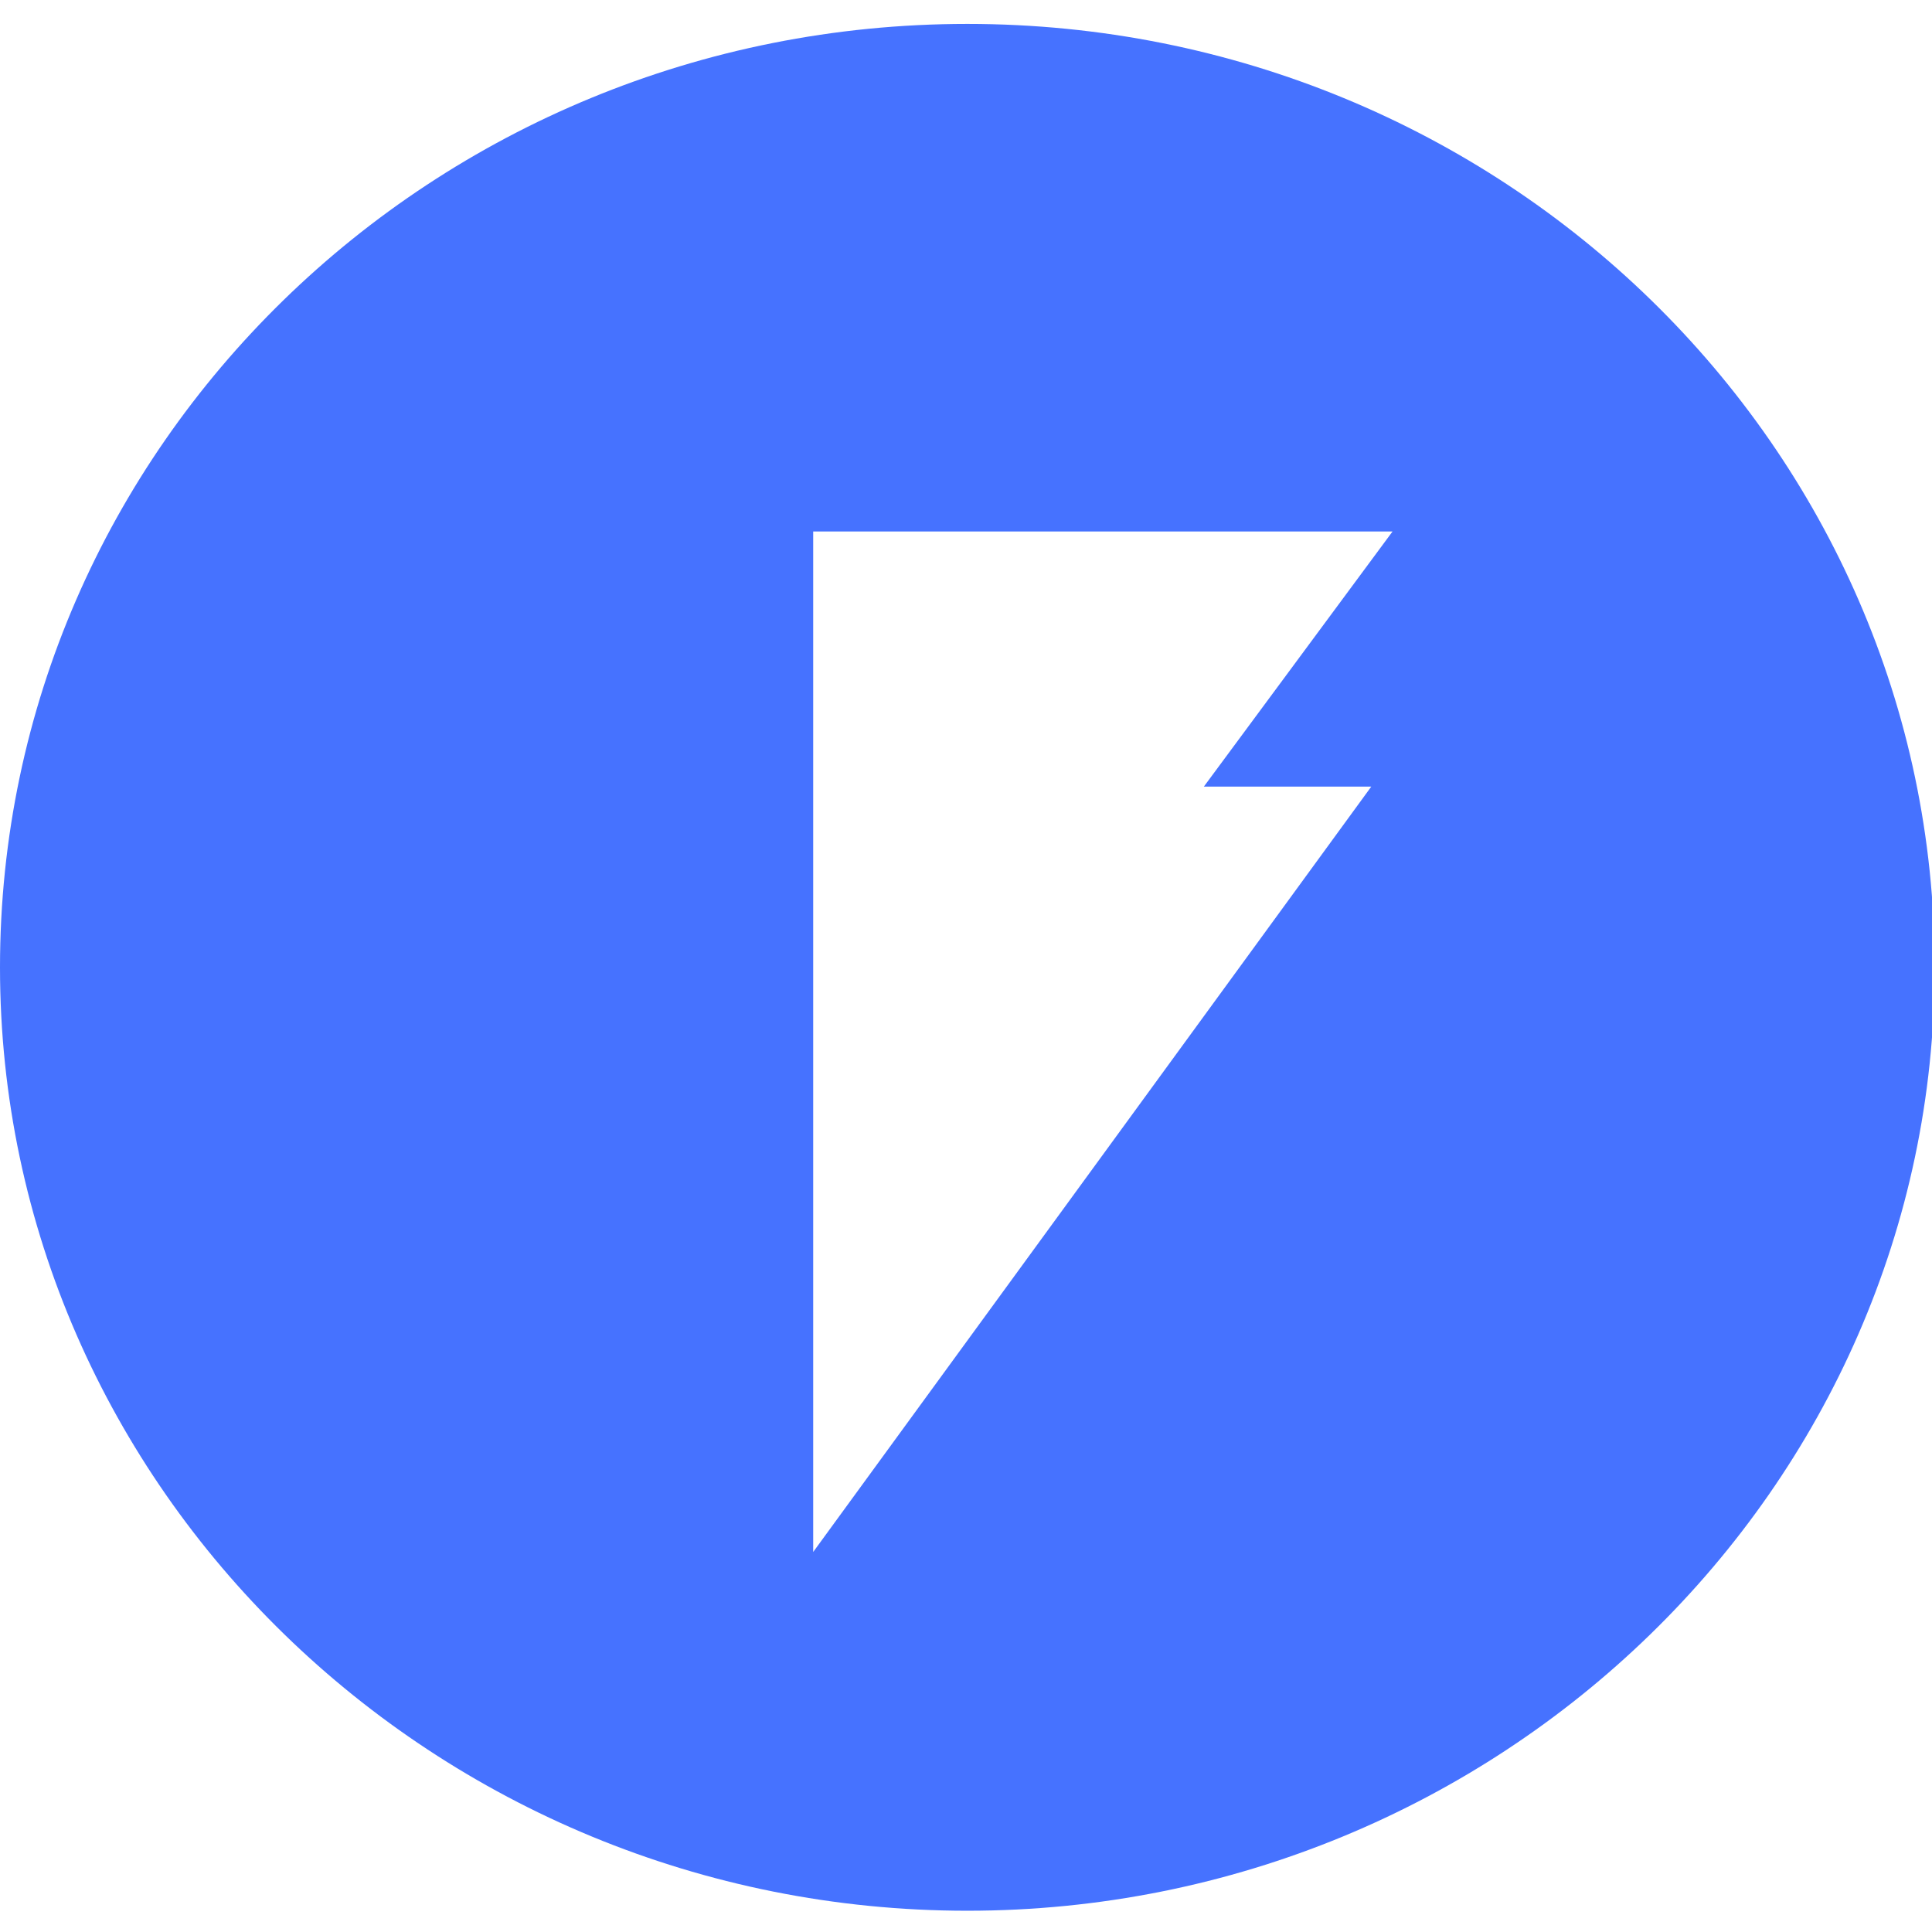
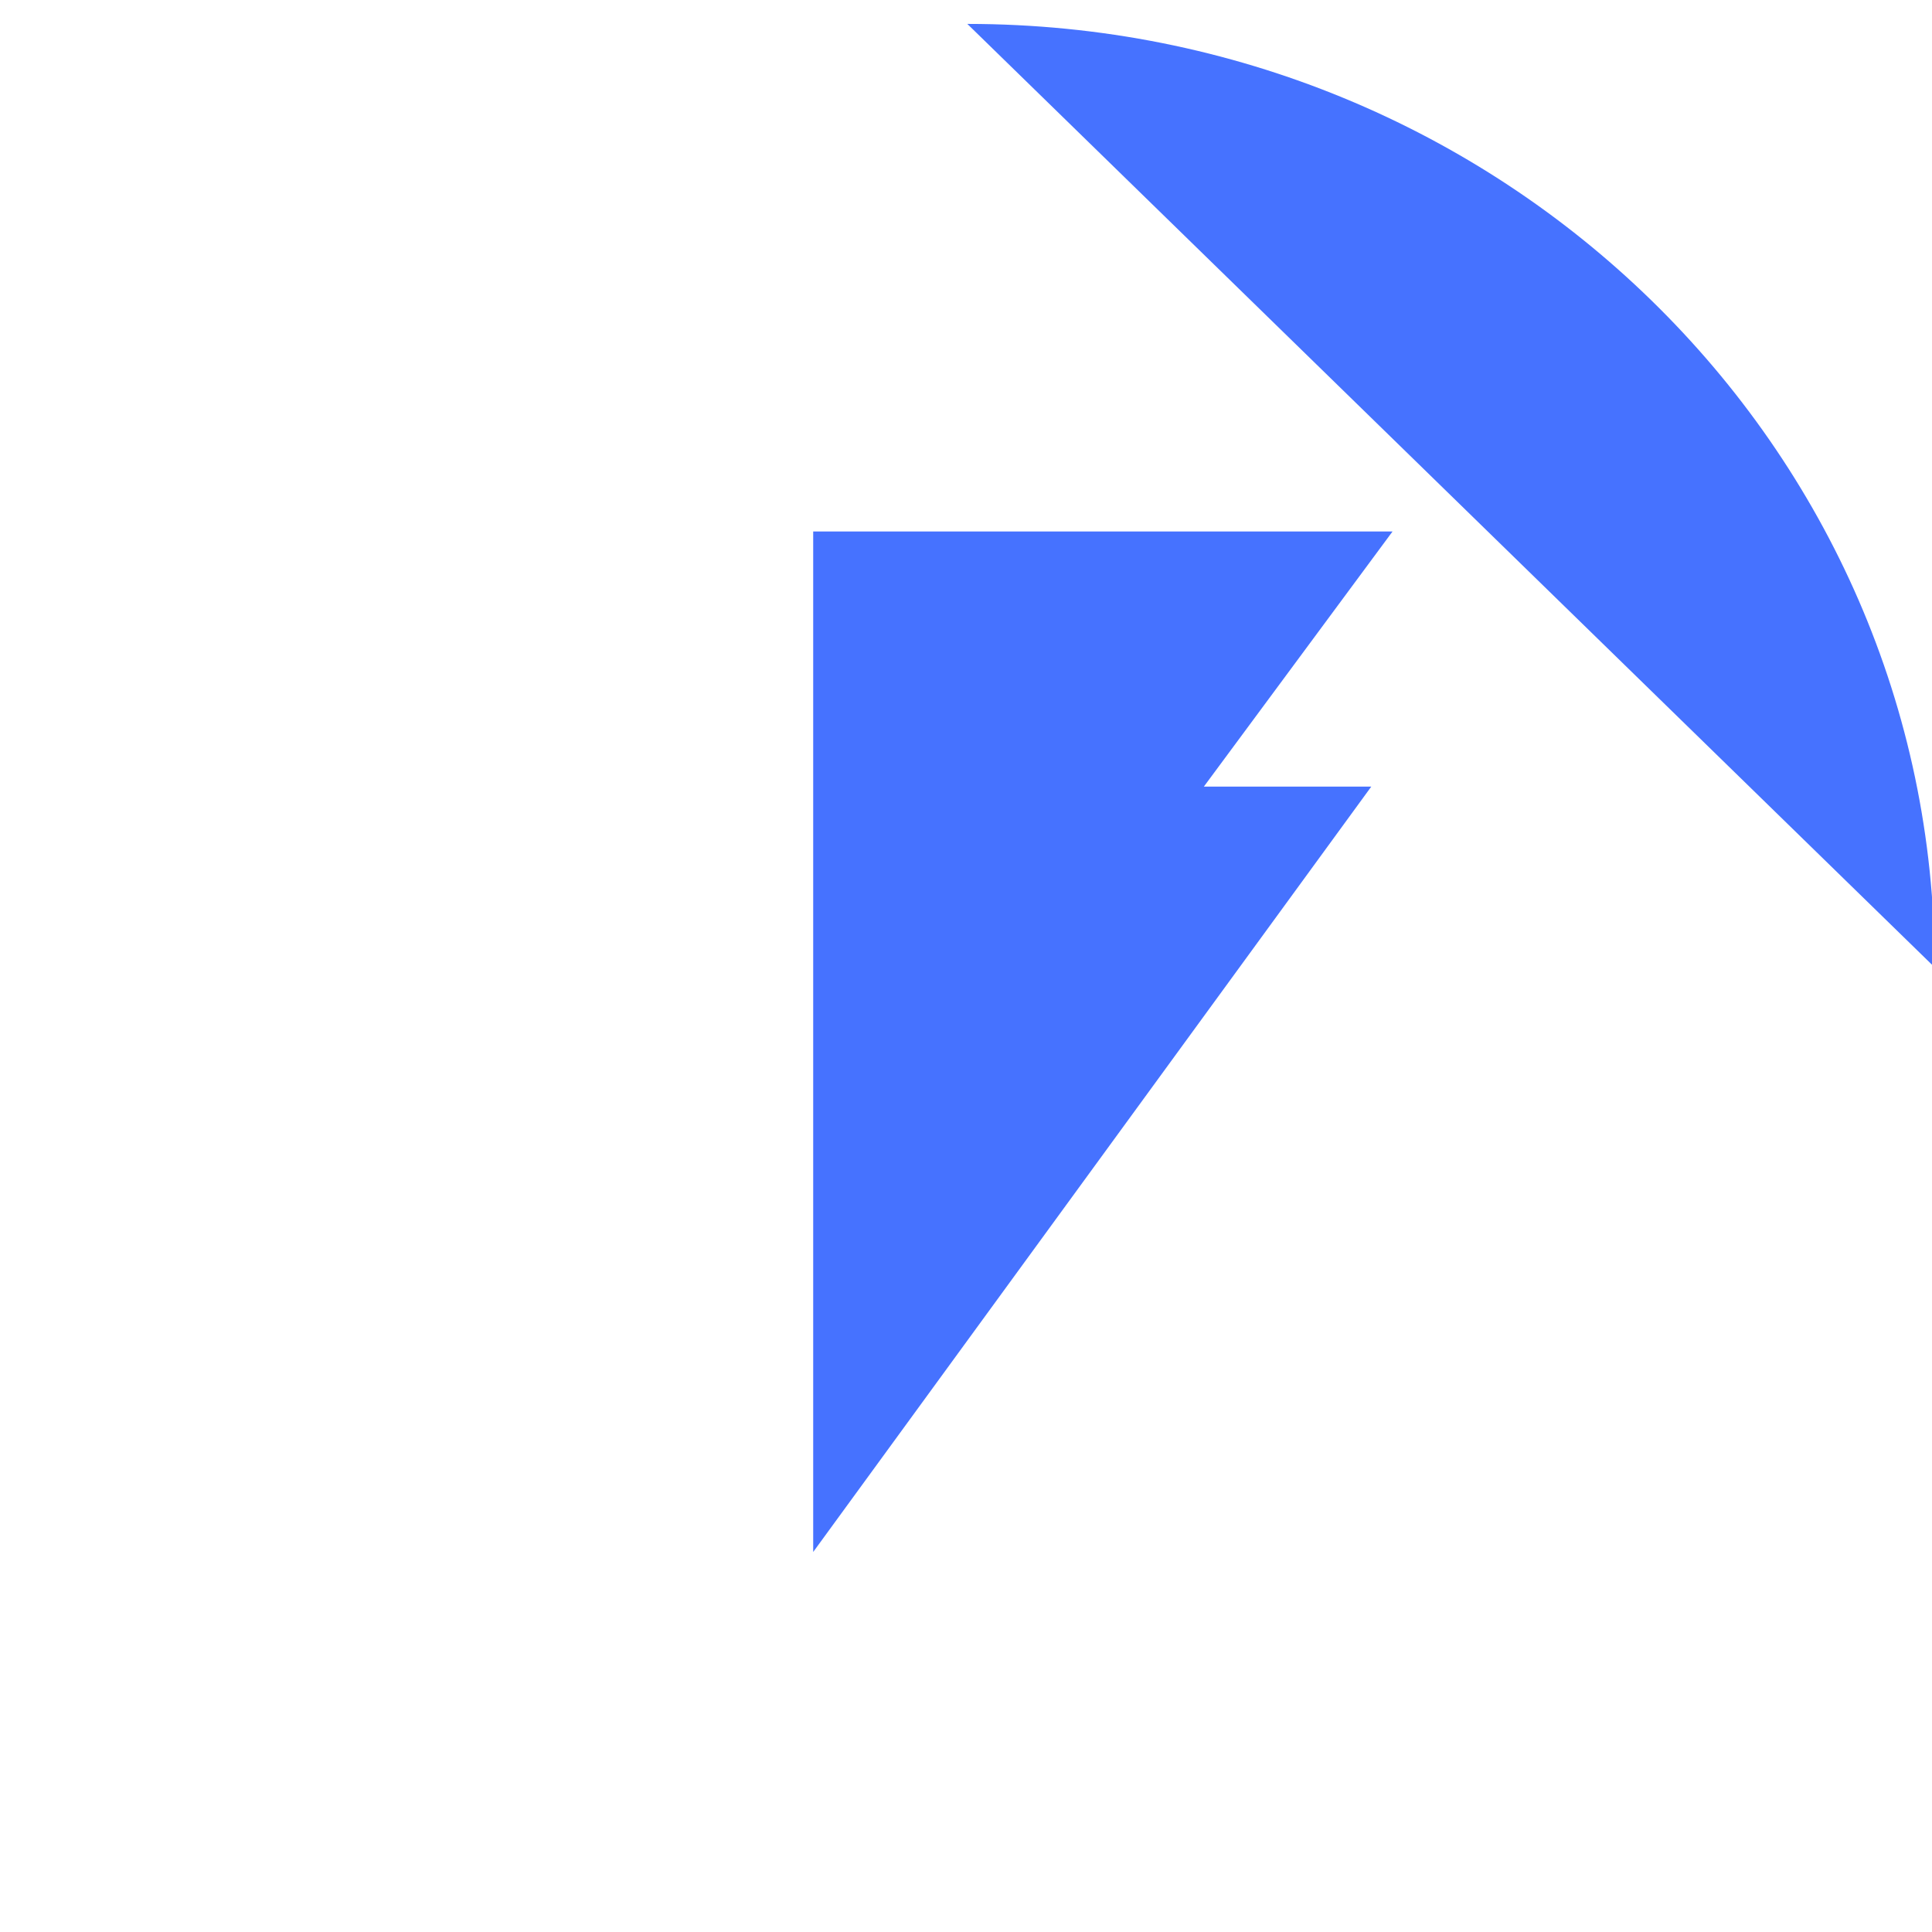
<svg xmlns="http://www.w3.org/2000/svg" enable-background="new 0 0 72.7 72.7" viewBox="0 0 72.7 72.7">
  <style>
	    @media (prefers-color-scheme: dark) {
	      path{fill:#fff;}
	    }
	</style>
-   <path clip-rule="evenodd" d="m36.4.9c20.1 0 36.4 15.9 36.4 35.5s-16.4 35.5-36.4 35.5-36.4-15.9-36.4-35.5 16.3-35.5 36.4-35.5zm16 19.1h-21.8v38.4l21-28.8h-6.3z" fill="#4672ff" fill-rule="evenodd" />
+   <path clip-rule="evenodd" d="m36.4.9c20.1 0 36.4 15.9 36.4 35.5zm16 19.1h-21.8v38.4l21-28.8h-6.3z" fill="#4672ff" fill-rule="evenodd" />
</svg>